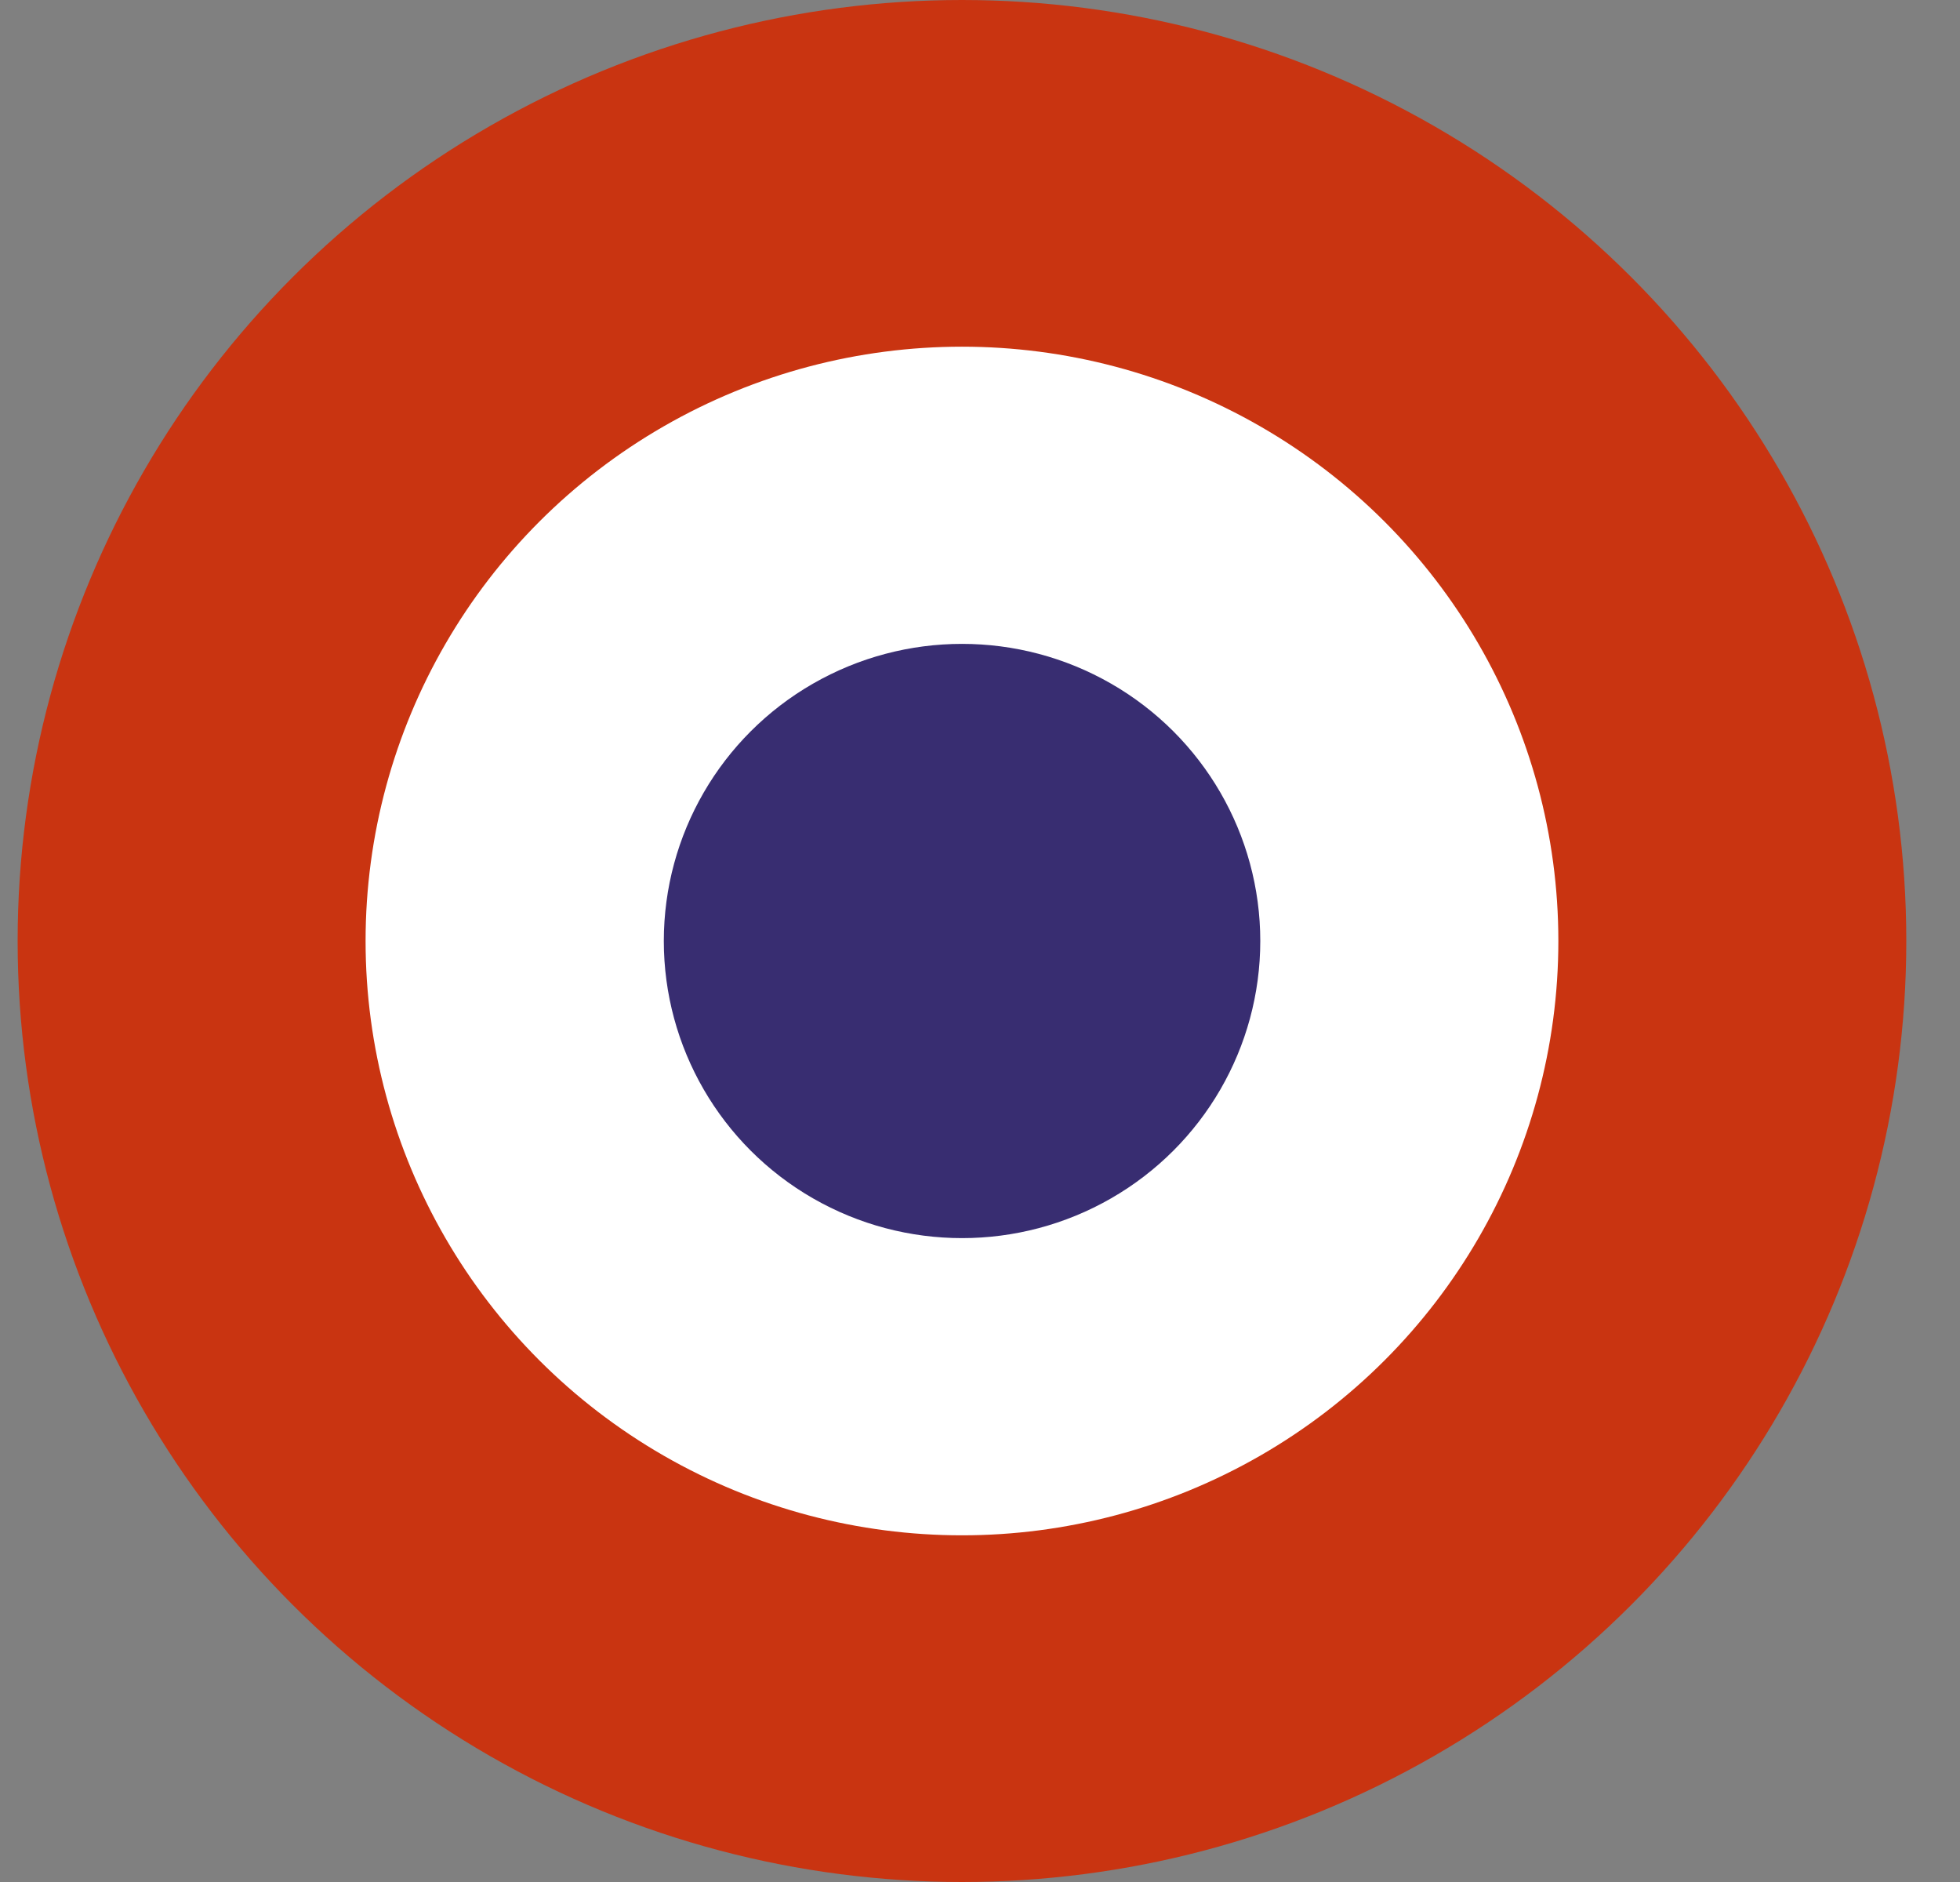
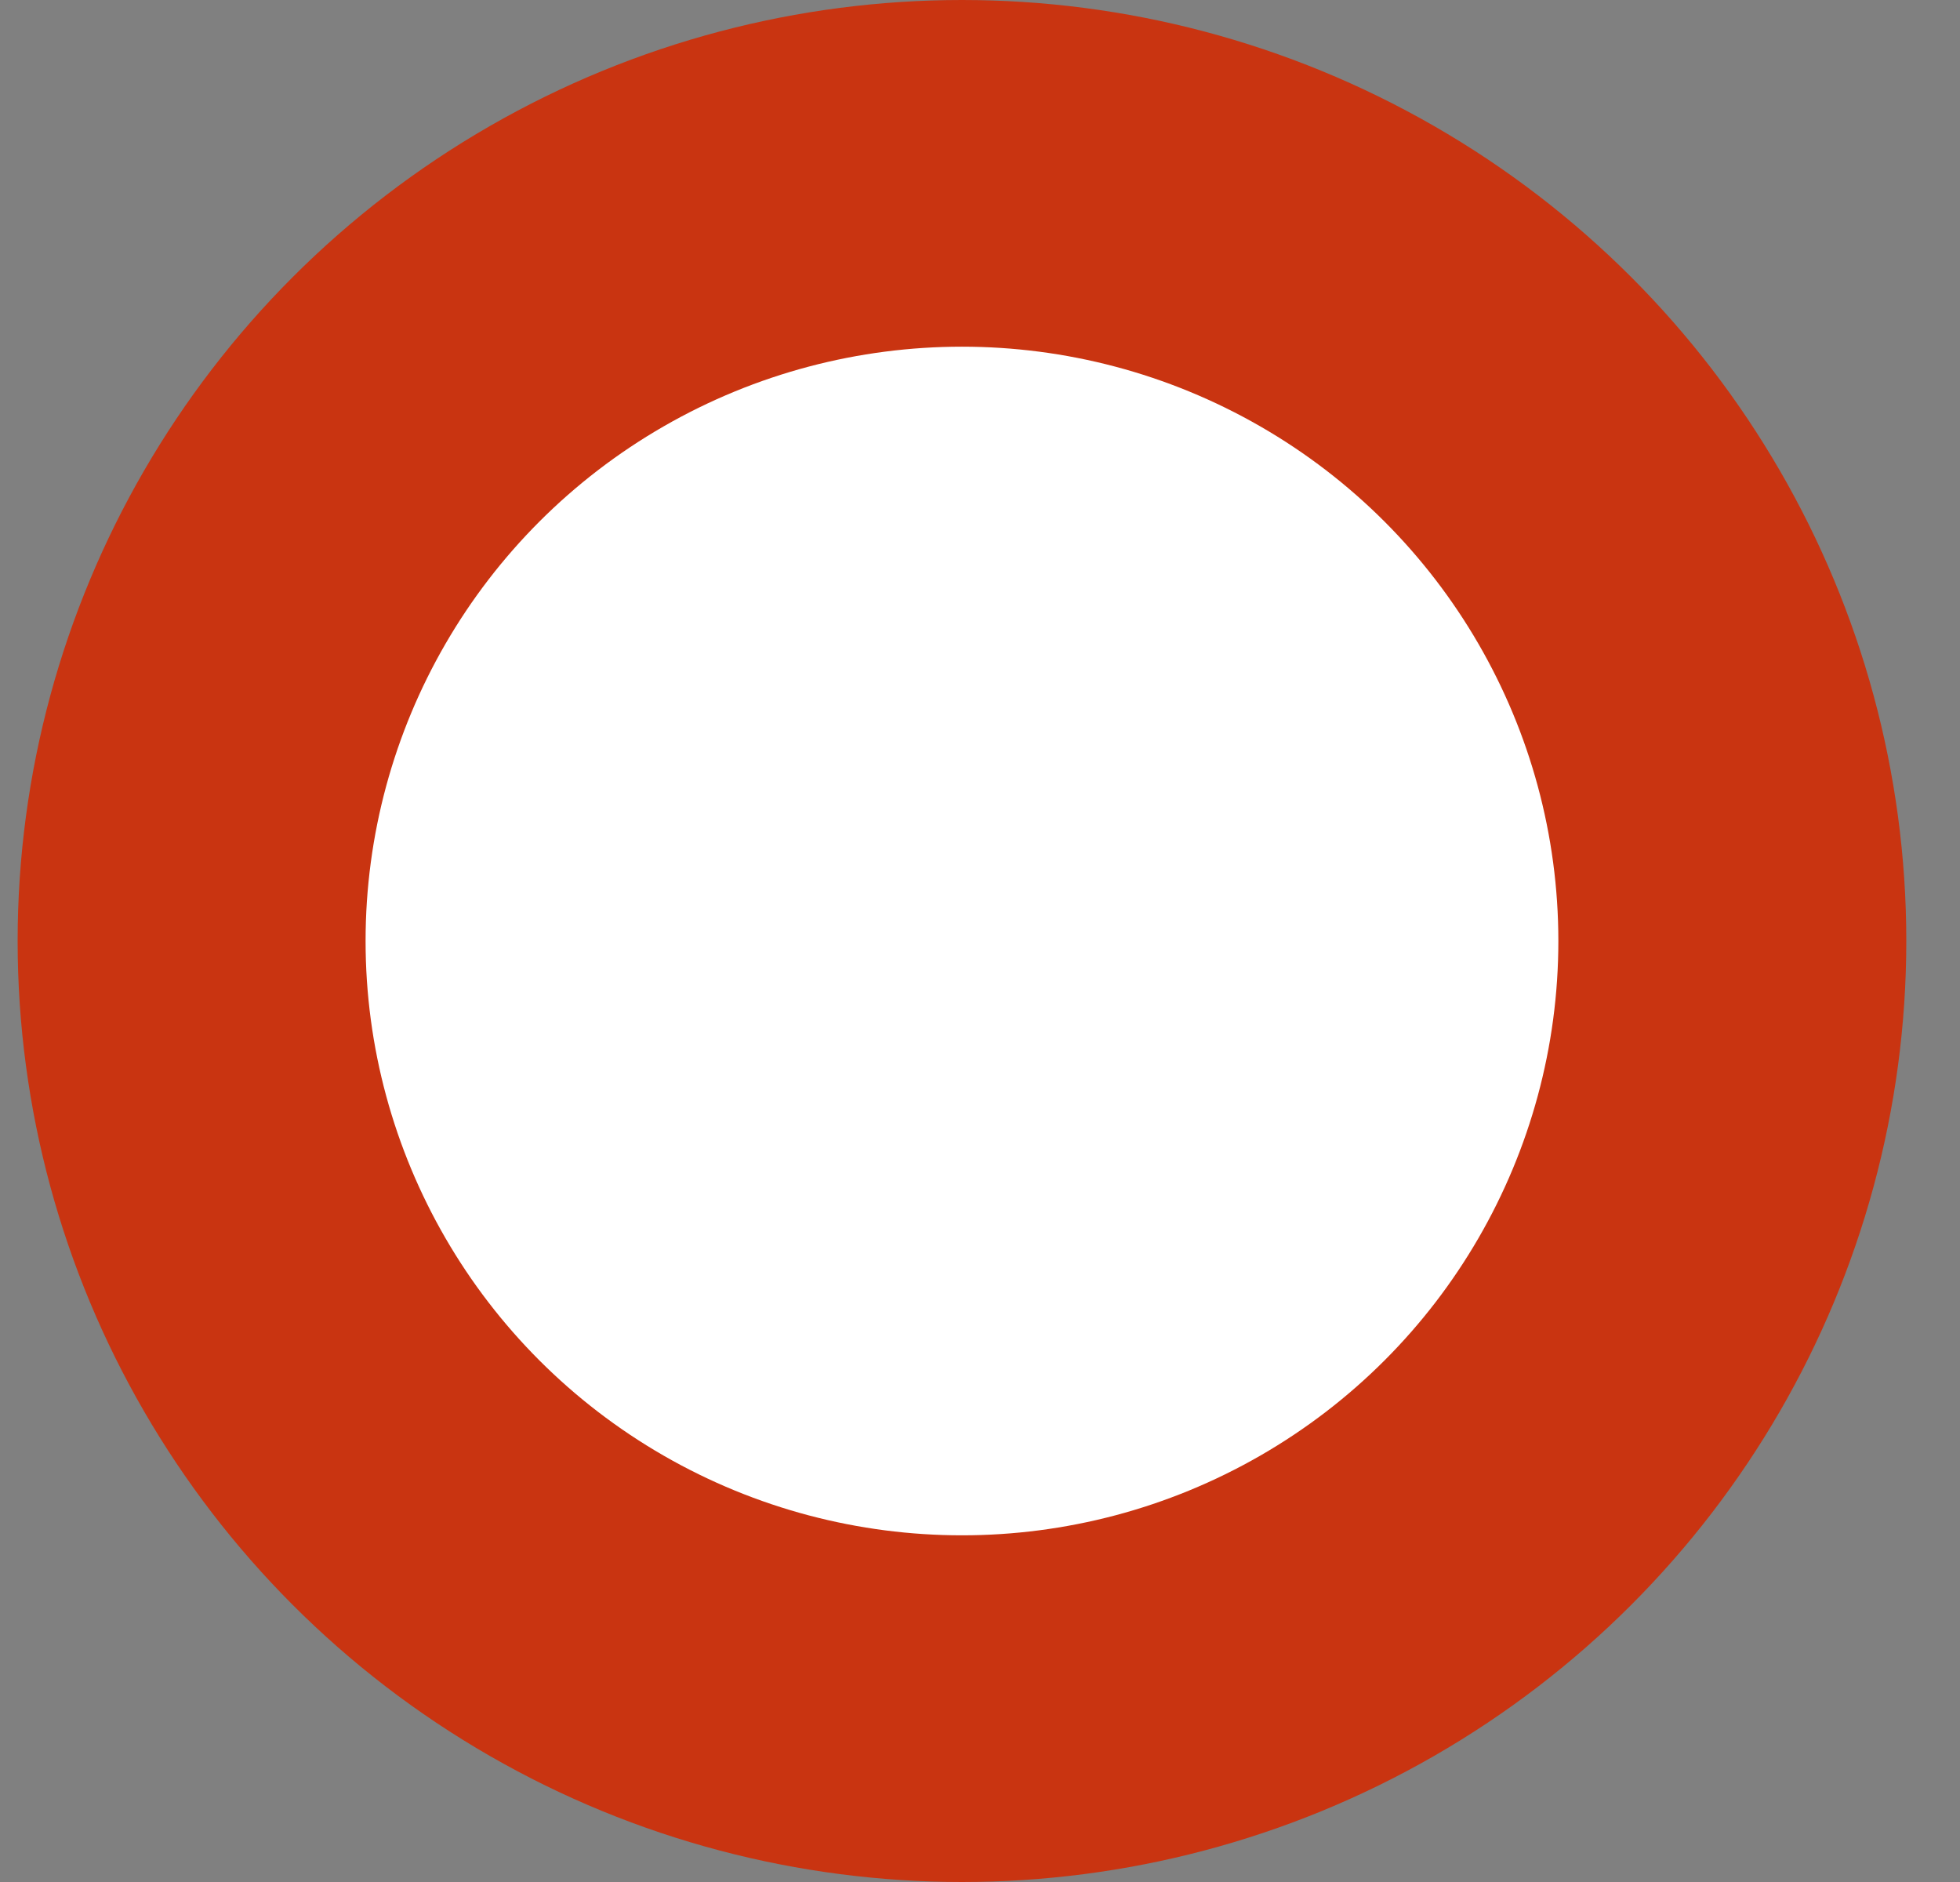
<svg xmlns="http://www.w3.org/2000/svg" width="25" height="24" viewBox="0 0 25 24" fill="none">
  <rect x="0" y="0" width="25" height="24" fill="#808080" stroke="none" />
  <g id="ico/made_in_France">
    <ellipse id="Ellipse 133" cx="12.27" cy="12" rx="12.045" ry="12" fill="#C93411" />
    <ellipse id="Ellipse 134" cx="12.27" cy="12" rx="7.607" ry="7.579" fill="white" />
-     <ellipse id="Ellipse 135" cx="12.271" cy="12" rx="3.804" ry="3.789" fill="#382D71" />
  </g>
</svg>